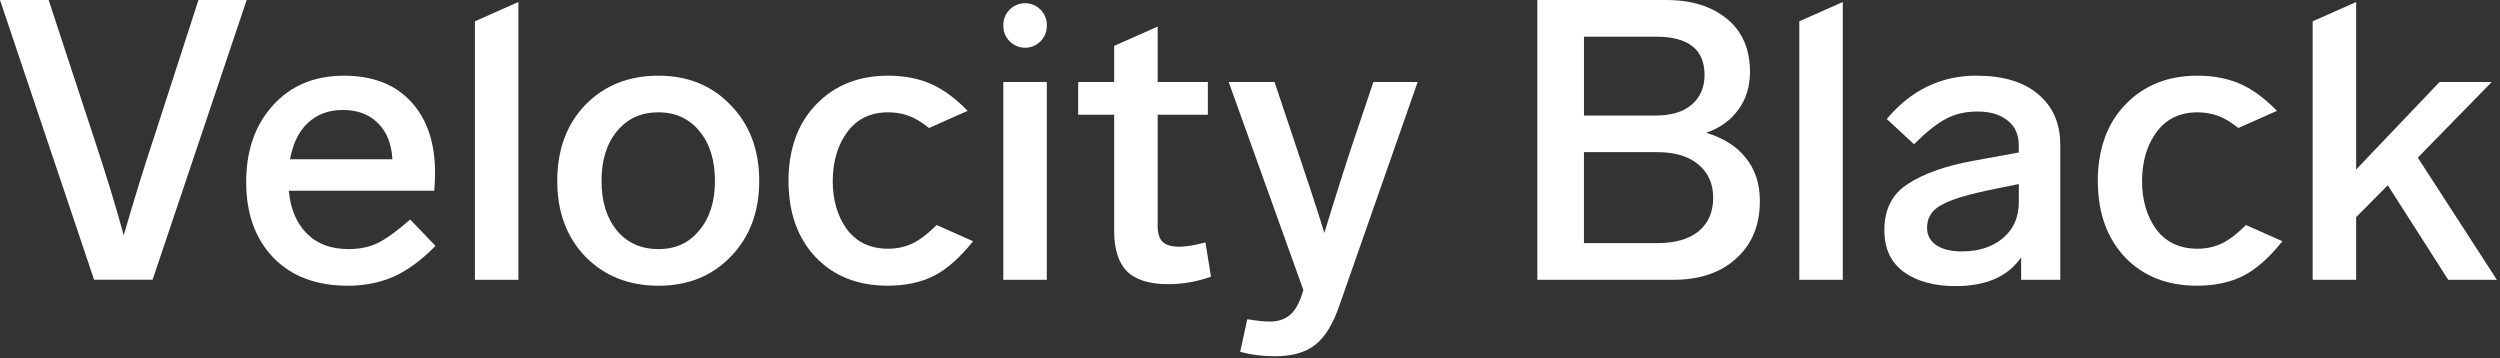
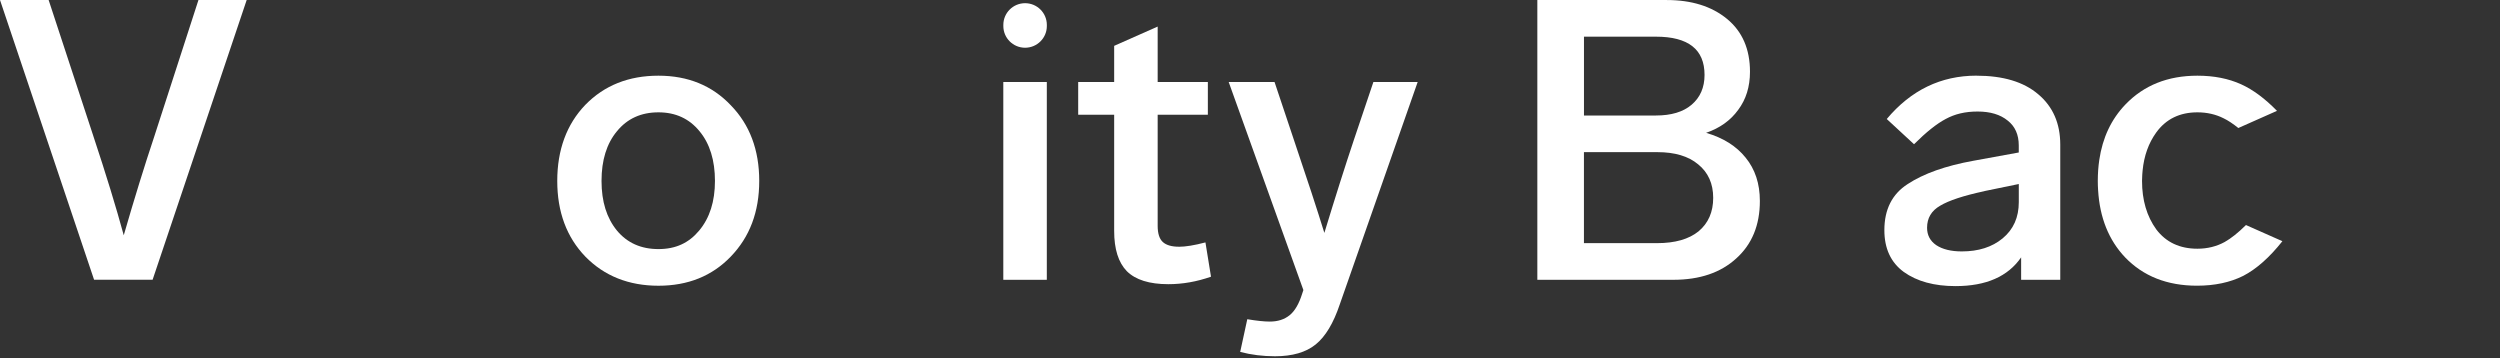
<svg xmlns="http://www.w3.org/2000/svg" width="747" height="107" viewBox="0 0 747 107" fill="none">
  <rect x="0" y="0" width="747" height="107" fill="#333333" stroke="none" />
  <path d="M386.623 41.807C390.635 53.664 393.667 62.922 395.718 69.591C399.022 58.762 401.974 49.453 404.579 41.686L410.37 24.5H423.601L400.339 90.908C398.447 96.559 396.045 100.559 393.132 102.916C390.224 105.274 386.157 106.452 380.966 106.452C377.345 106.452 373.882 106.019 370.569 105.153L372.689 95.381C375.517 95.854 377.771 96.086 379.421 96.086C381.783 96.086 383.755 95.461 385.32 94.202C386.895 92.943 388.149 90.787 389.1 87.724L389.451 86.667L367.131 24.5H380.832L386.623 41.807Z" fill="white" />
  <path fill-rule="evenodd" clip-rule="evenodd" d="M590.576 22.615C598.526 22.615 604.673 24.459 608.998 28.146C613.401 31.833 615.606 36.86 615.606 43.217V83.604H603.915V76.895C599.972 82.627 593.444 85.488 584.309 85.488C577.934 85.488 572.778 84.077 568.835 81.247C564.976 78.416 563.049 74.265 563.049 68.765C563.049 62.569 565.372 57.976 570.018 54.994C574.818 51.851 581.357 49.533 589.625 48.042L603.207 45.564V43.449C603.207 40.235 602.102 37.757 599.903 36.035C597.699 34.231 594.707 33.324 590.927 33.324C587.148 33.324 584.116 34.07 581.357 35.561C578.682 36.971 575.527 39.49 571.911 43.096L563.762 35.561C571.009 26.927 579.945 22.605 590.576 22.605V22.615ZM592.938 57.119C586.722 58.449 582.308 59.91 579.713 61.471C577.112 62.962 575.809 65.158 575.809 68.059C575.809 70.256 576.721 71.989 578.529 73.238C580.416 74.497 582.977 75.122 586.207 75.122C591.17 75.122 595.222 73.832 598.377 71.233C601.607 68.563 603.217 64.957 603.217 60.403V54.984L592.938 57.099V57.119Z" fill="white" />
-   <path fill-rule="evenodd" clip-rule="evenodd" d="M102.712 22.615C111.372 22.615 118.062 25.204 122.792 30.382C127.592 35.48 129.997 42.592 129.997 51.699C129.997 53.19 129.916 54.953 129.764 56.998H86.301C86.776 62.338 88.544 66.579 91.616 69.712C94.688 72.855 98.862 74.426 104.137 74.426C107.522 74.426 110.473 73.802 113 72.542C115.515 71.283 118.709 68.966 122.569 65.591L130.128 73.48C125.955 77.721 121.781 80.783 117.607 82.667C113.515 84.47 108.947 85.377 103.904 85.377C94.537 85.377 87.129 82.586 81.703 77.015C76.266 71.364 73.558 63.829 73.558 54.409C73.558 44.99 76.195 37.455 81.47 31.571C86.826 25.608 93.91 22.626 102.732 22.626L102.712 22.615ZM102.358 32.861C98.185 32.861 94.719 34.16 91.97 36.749C89.292 39.258 87.524 42.874 86.654 47.579H117.244C117.011 43.026 115.586 39.459 112.989 36.86C110.392 34.191 106.845 32.861 102.358 32.861Z" fill="white" />
  <path fill-rule="evenodd" clip-rule="evenodd" d="M196.743 22.615C205.565 22.615 212.77 25.557 218.359 31.45C224.028 37.263 226.858 44.799 226.858 54.057C226.858 63.315 224.028 70.779 218.359 76.663C212.77 82.476 205.565 85.377 196.743 85.377C187.921 85.377 180.564 82.476 174.895 76.663C169.307 70.86 166.508 63.315 166.508 54.057C166.508 44.799 169.307 37.142 174.895 31.329C180.564 25.517 187.851 22.615 196.743 22.615ZM196.743 33.566C191.549 33.566 187.416 35.45 184.344 39.218C181.272 42.904 179.736 47.851 179.736 54.057C179.736 60.262 181.272 65.128 184.344 68.895C187.416 72.583 191.549 74.426 196.743 74.426C201.937 74.426 205.838 72.583 208.91 68.895C212.063 65.128 213.629 60.182 213.629 54.057C213.629 47.932 212.094 42.915 209.021 39.218C205.949 35.45 201.857 33.566 196.743 33.566Z" fill="white" />
  <path d="M27.881 40.629C31.66 52.012 34.692 61.905 36.976 70.297C40.129 59.386 43.16 49.575 46.071 40.86L59.299 0H73.709L45.596 83.594H28.113L0 0H14.532L27.881 40.619V40.629Z" fill="white" />
  <path d="M312.786 83.605H299.788V24.5H312.786V83.605Z" fill="white" />
  <path fill-rule="evenodd" clip-rule="evenodd" d="M497.979 0.008C505.454 0.008 511.477 1.892 516.045 5.659C520.612 9.427 522.895 14.686 522.895 21.435C522.895 25.908 521.716 29.716 519.349 32.859C517.065 36.003 513.875 38.279 509.778 39.69C514.895 41.181 518.833 43.659 521.593 47.104C524.421 50.56 525.848 54.871 525.848 60.059C525.848 67.282 523.485 73.014 518.764 77.246C514.118 81.487 507.861 83.603 499.99 83.603H459.356V0.008H497.979ZM473.291 72.652H495.136C500.496 72.652 504.627 71.473 507.539 69.116C510.447 66.678 511.903 63.344 511.903 59.112C511.903 54.881 510.408 51.536 507.416 49.109C504.508 46.671 500.441 45.462 495.25 45.462H473.281V72.662L473.291 72.652ZM473.291 34.512H494.784C499.351 34.512 502.898 33.454 505.414 31.328C508.01 29.132 509.318 26.15 509.318 22.382C509.318 14.766 504.473 10.958 494.784 10.958H473.291V34.512Z" fill="white" />
-   <path d="M704.016 50.641L728.937 24.499H744.53L722.438 47.105L746.066 83.603H731.532L713.467 55.346L704.016 64.886V83.603H691.022V6.366L704.016 0.604V50.641Z" fill="white" />
  <path d="M306.297 0.955C309.883 0.955 312.796 3.856 312.796 7.433V7.785C312.796 11.362 309.883 14.263 306.297 14.263C302.71 14.263 299.798 11.362 299.798 7.785V7.433C299.798 3.856 302.71 0.955 306.297 0.955Z" fill="white" />
-   <path d="M141.9 6.366V83.604H154.896V0.594L141.9 6.366Z" fill="white" />
-   <path d="M537.631 6.366V83.604H550.624V0.594L537.631 6.366Z" fill="white" />
  <path d="M352.286 73.721C350.082 73.721 348.467 73.248 347.447 72.311C346.426 71.374 345.911 69.762 345.911 67.485V34.281H360.906V24.509H345.911V7.938L332.913 13.7V24.509H322.164V34.281H332.913V69.016C332.913 74.436 334.176 78.436 336.693 81.025C339.293 83.614 343.425 84.913 349.091 84.913C353.346 84.913 357.602 84.168 361.847 82.677L360.187 72.432C356.883 73.298 354.248 73.731 352.277 73.731L352.286 73.721Z" fill="white" />
-   <path d="M279.872 67.243C277.548 69.54 275.425 71.233 273.505 72.311C271.06 73.65 268.351 74.316 265.36 74.316C260.085 74.316 255.993 72.391 253.072 68.543C250.232 64.614 248.818 59.789 248.818 54.057C248.818 53.855 248.828 53.664 248.838 53.472C248.848 52.606 248.909 51.77 248.989 50.944C249.414 46.562 250.768 42.764 253.072 39.57C255.982 35.571 260.075 33.566 265.36 33.566C268.19 33.566 270.797 34.15 273.152 35.329C274.516 35.984 276.002 36.971 277.588 38.251L289.138 33.123C285.581 29.476 282.024 26.826 278.467 25.204C274.688 23.482 270.322 22.615 265.36 22.615C256.538 22.615 249.373 25.476 243.866 31.209C239.622 35.621 237.025 41.141 236.044 47.781C235.751 49.775 235.6 51.86 235.6 54.046C235.6 55.003 235.63 55.93 235.691 56.847C236.186 65.047 238.864 71.736 243.755 76.894C249.192 82.546 256.356 85.367 265.249 85.367C270.524 85.367 275.132 84.39 279.063 82.425C283.004 80.38 286.895 76.935 290.755 72.069L279.872 67.243Z" fill="white" />
  <path d="M671.095 67.243C668.772 69.54 666.647 71.233 664.73 72.311C662.283 73.65 659.573 74.316 656.581 74.316C651.306 74.316 647.214 72.391 644.296 68.543C641.453 64.614 640.041 59.789 640.041 54.057C640.041 53.855 640.051 53.664 640.061 53.472C640.071 52.606 640.13 51.77 640.21 50.944C640.636 46.562 641.988 42.764 644.296 39.57C647.204 35.571 651.296 33.566 656.581 33.566C659.414 33.566 662.02 34.15 664.373 35.329C665.74 35.984 667.221 36.971 668.811 38.251L680.363 33.123C676.801 29.476 673.245 26.826 669.688 25.204C665.909 23.482 661.544 22.615 656.581 22.615C647.759 22.615 640.596 25.476 635.088 31.209C630.843 35.621 628.247 41.141 627.266 47.781C626.974 49.775 626.82 51.86 626.82 54.046C626.82 55.003 626.85 55.93 626.914 56.847C627.41 65.047 630.085 71.736 634.979 76.894C640.413 82.546 647.581 85.367 656.472 85.367C661.748 85.367 666.354 84.39 670.287 82.425C674.226 80.38 678.119 76.935 681.978 72.069L671.095 67.243Z" fill="white" />
</svg>